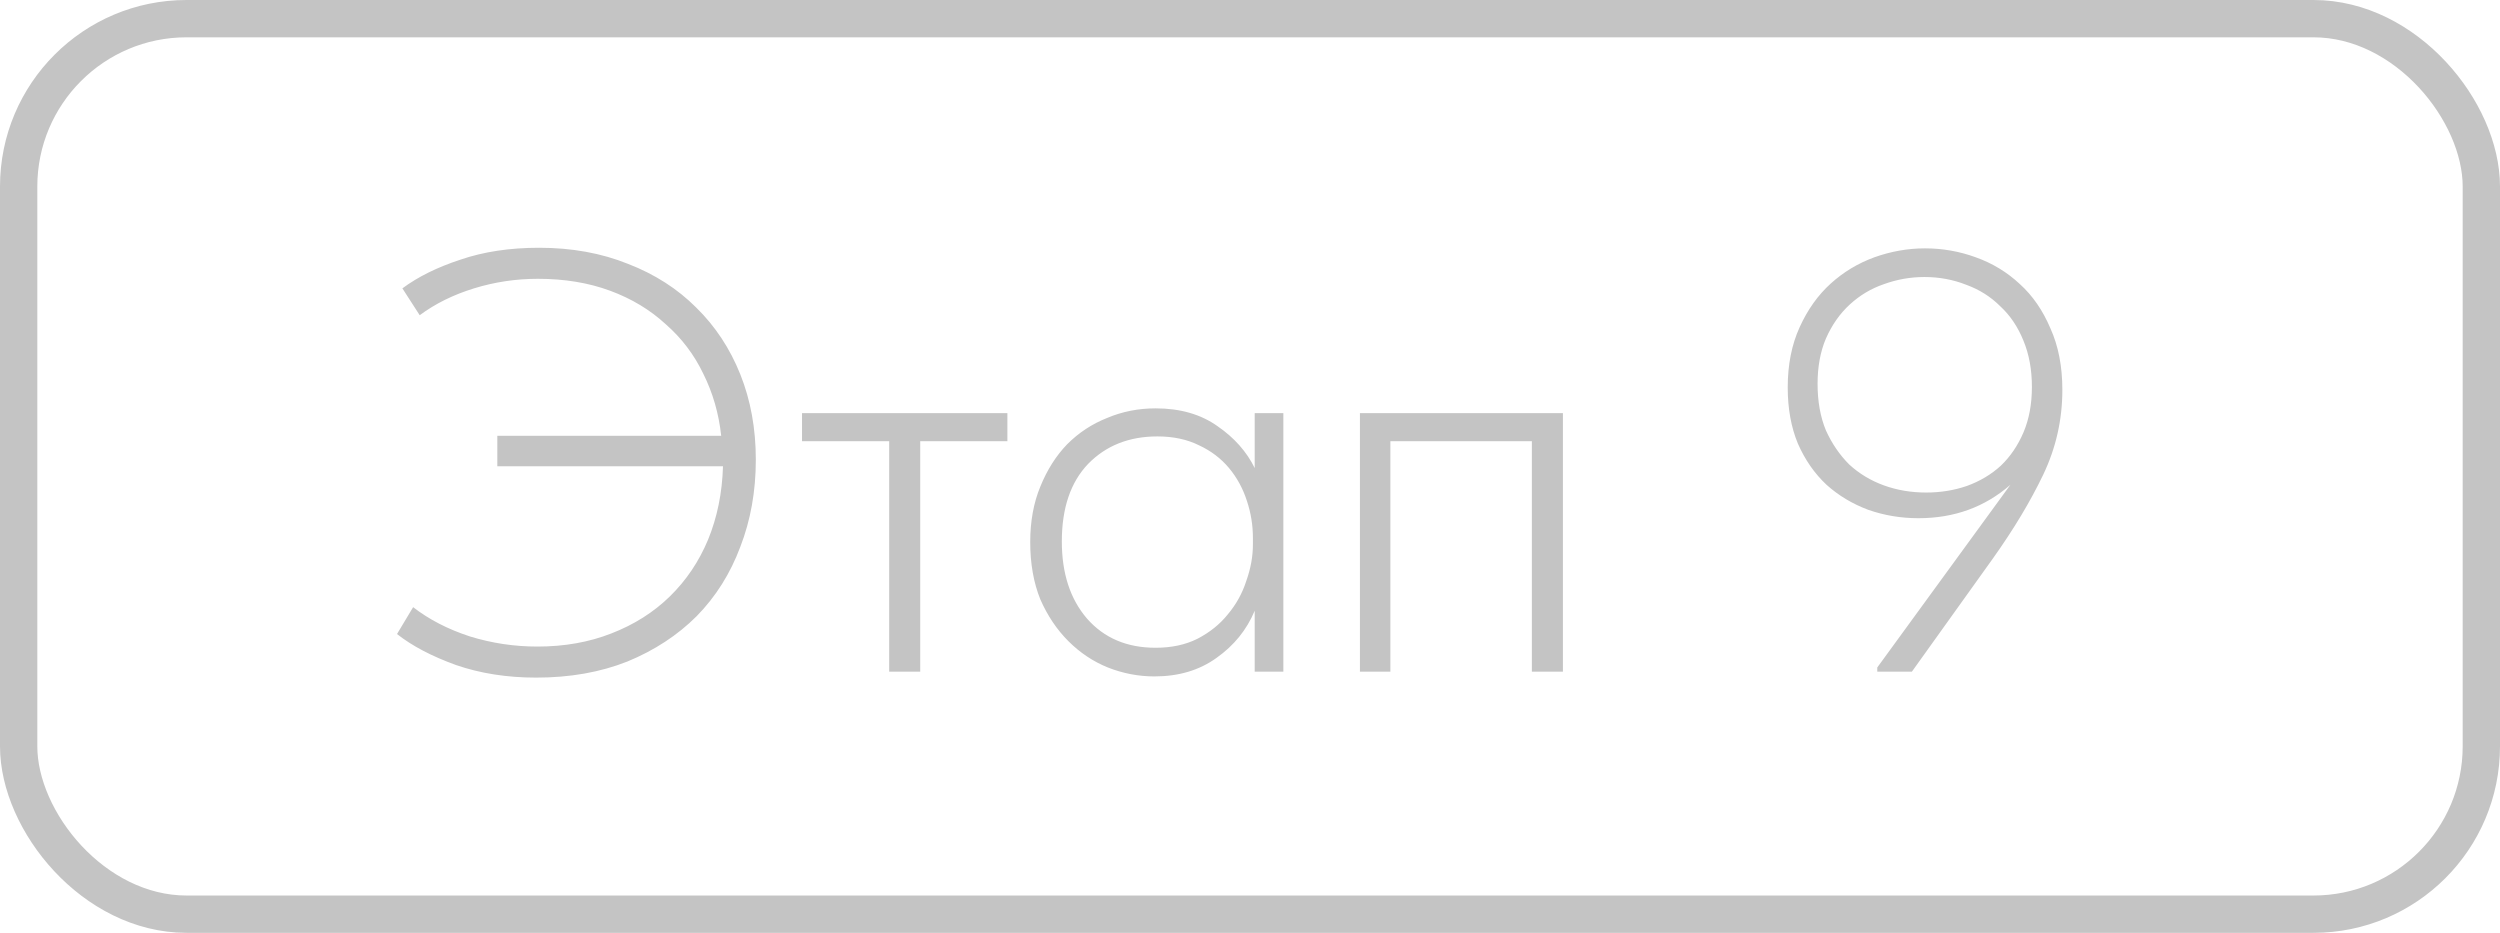
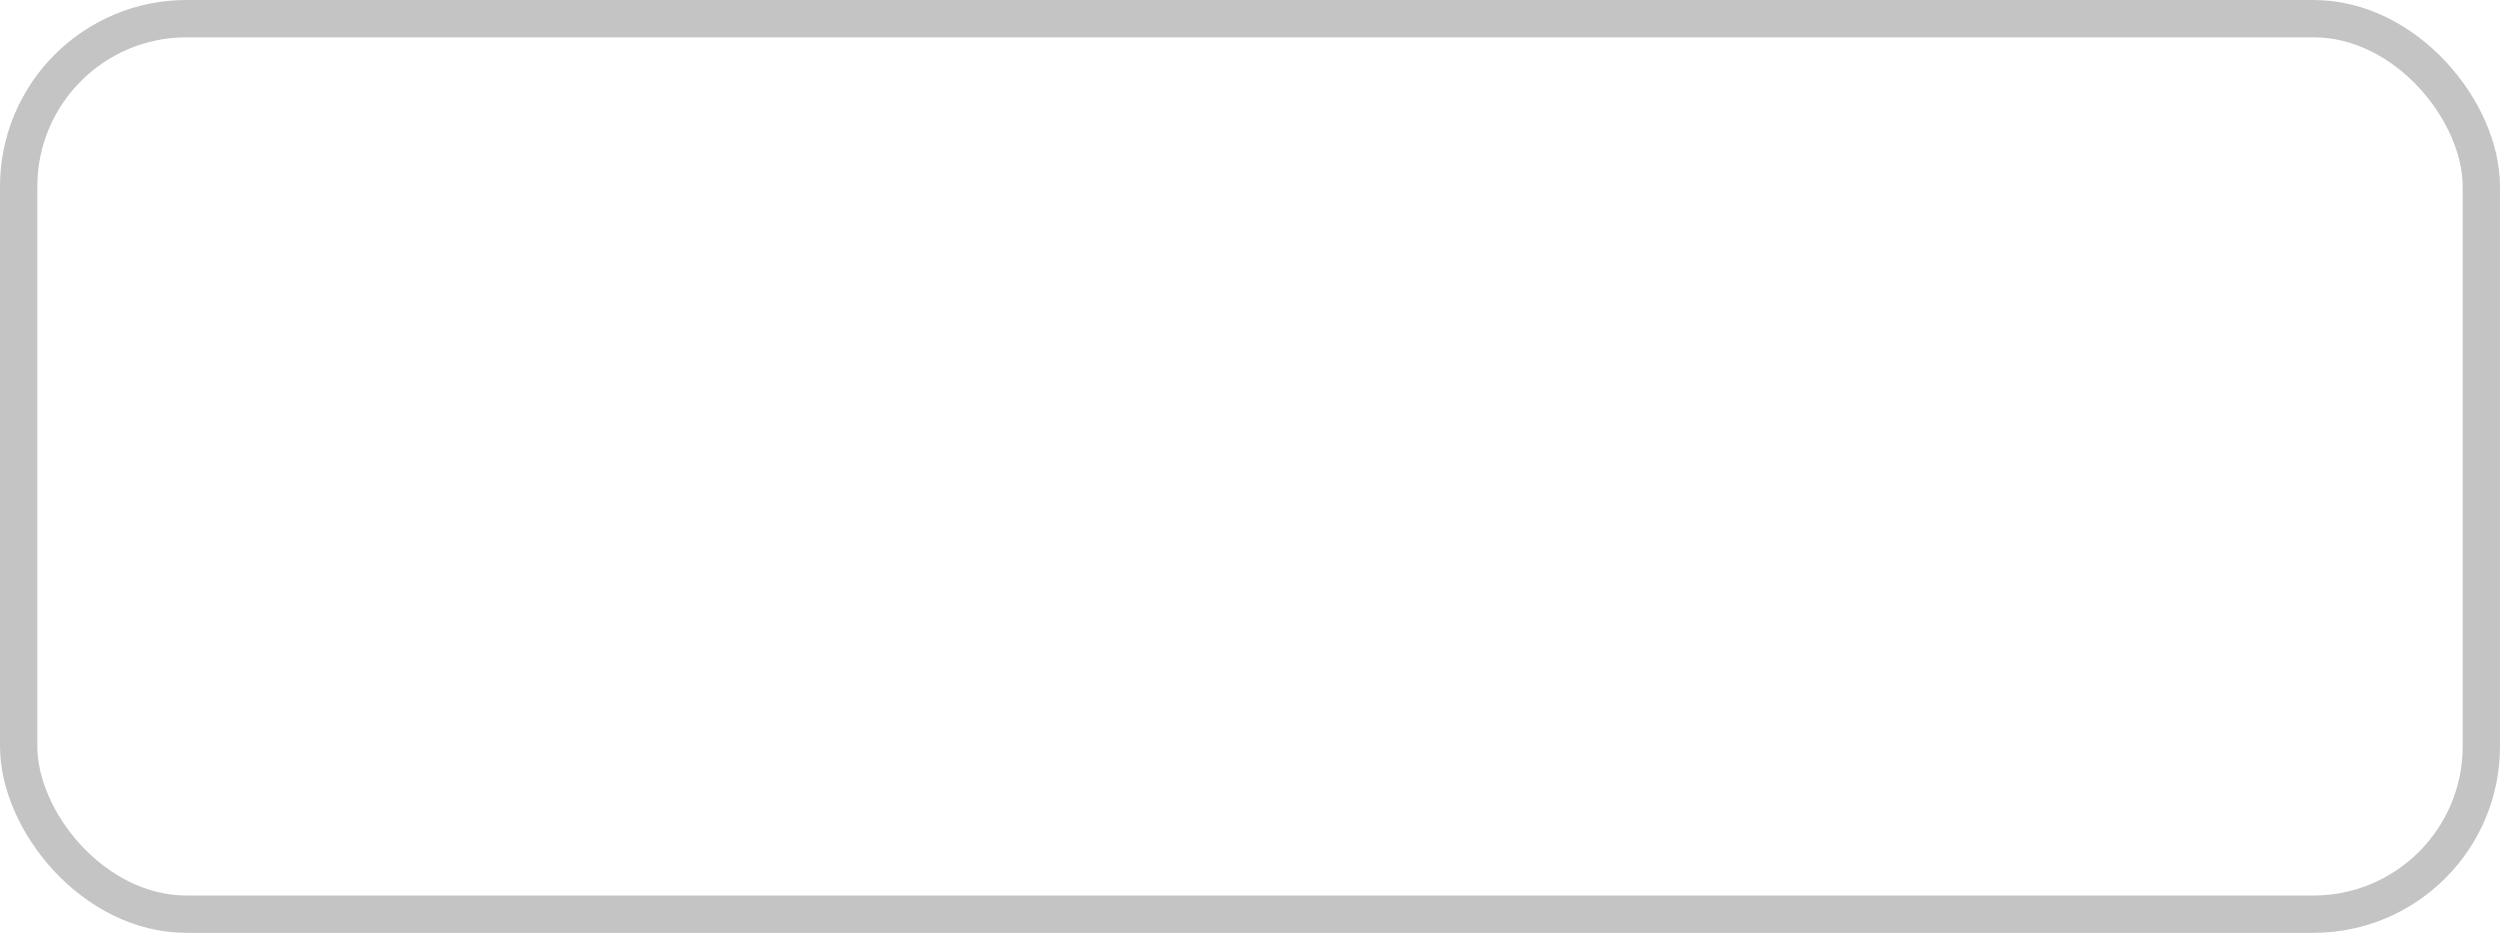
<svg xmlns="http://www.w3.org/2000/svg" width="67" height="25" viewBox="0 0 67 25" fill="none">
  <rect x="0.5" y="0.5" width="66" height="24" rx="4.5" stroke="#C4C4C4" />
-   <path d="M13.328 11.68H19.328C19.264 11.083 19.104 10.528 18.848 10.016C18.603 9.504 18.267 9.061 17.84 8.688C17.424 8.304 16.928 8.005 16.352 7.792C15.776 7.579 15.131 7.472 14.416 7.472C13.829 7.472 13.259 7.557 12.704 7.728C12.149 7.899 11.664 8.139 11.248 8.448L10.784 7.728C11.2 7.419 11.717 7.163 12.336 6.96C12.955 6.747 13.659 6.64 14.448 6.64C15.323 6.64 16.117 6.784 16.832 7.072C17.547 7.349 18.155 7.739 18.656 8.24C19.168 8.741 19.563 9.339 19.84 10.032C20.117 10.725 20.256 11.488 20.256 12.32C20.256 13.163 20.117 13.941 19.84 14.656C19.573 15.371 19.184 15.989 18.672 16.512C18.16 17.024 17.541 17.429 16.816 17.728C16.091 18.016 15.275 18.16 14.368 18.16C13.589 18.16 12.875 18.048 12.224 17.824C11.573 17.589 11.045 17.312 10.64 16.992L11.072 16.272C11.499 16.603 12.005 16.864 12.592 17.056C13.179 17.237 13.781 17.328 14.4 17.328C15.125 17.328 15.787 17.211 16.384 16.976C16.992 16.741 17.515 16.411 17.952 15.984C18.389 15.557 18.731 15.051 18.976 14.464C19.221 13.867 19.355 13.211 19.376 12.496H13.328V11.68ZM23.83 11.824H21.494V11.072H26.998V11.824H24.662V18H23.83V11.824ZM30.938 18.128C30.511 18.128 30.095 18.048 29.689 17.888C29.295 17.728 28.943 17.493 28.634 17.184C28.324 16.875 28.073 16.501 27.881 16.064C27.7 15.616 27.61 15.104 27.61 14.528C27.61 13.973 27.7 13.477 27.881 13.04C28.063 12.592 28.303 12.213 28.602 11.904C28.911 11.595 29.268 11.36 29.674 11.2C30.079 11.029 30.511 10.944 30.97 10.944C31.631 10.944 32.185 11.104 32.633 11.424C33.081 11.733 33.412 12.107 33.626 12.544V11.072H34.394V18H33.626V16.368C33.412 16.88 33.071 17.301 32.602 17.632C32.143 17.963 31.588 18.128 30.938 18.128ZM30.97 17.36C31.396 17.36 31.77 17.28 32.09 17.12C32.42 16.949 32.692 16.731 32.906 16.464C33.13 16.197 33.295 15.899 33.401 15.568C33.519 15.237 33.578 14.912 33.578 14.592V14.416C33.578 14.075 33.524 13.744 33.417 13.424C33.311 13.093 33.151 12.8 32.938 12.544C32.724 12.288 32.458 12.085 32.138 11.936C31.817 11.776 31.444 11.696 31.017 11.696C30.26 11.696 29.642 11.941 29.162 12.432C28.692 12.923 28.457 13.616 28.457 14.512C28.457 15.365 28.681 16.053 29.13 16.576C29.588 17.099 30.201 17.36 30.97 17.36ZM36.446 11.072H41.886V18H41.054V11.824H37.262V18H36.446V11.072ZM51.591 6.656C52.06 6.656 52.514 6.736 52.951 6.896C53.399 7.056 53.794 7.296 54.135 7.616C54.476 7.925 54.748 8.32 54.951 8.8C55.164 9.269 55.271 9.819 55.271 10.448C55.271 11.248 55.1 12.005 54.759 12.72C54.417 13.435 53.969 14.181 53.415 14.96L51.239 18H50.311V17.888L53.879 12.992C53.196 13.589 52.375 13.888 51.415 13.888C50.946 13.888 50.498 13.813 50.071 13.664C49.644 13.504 49.271 13.28 48.951 12.992C48.631 12.693 48.375 12.325 48.183 11.888C48.002 11.451 47.911 10.949 47.911 10.384C47.911 9.776 48.017 9.237 48.231 8.768C48.444 8.299 48.721 7.909 49.063 7.6C49.404 7.291 49.794 7.056 50.231 6.896C50.679 6.736 51.132 6.656 51.591 6.656ZM51.575 7.424C51.202 7.424 50.839 7.488 50.487 7.616C50.145 7.733 49.842 7.915 49.575 8.16C49.308 8.405 49.095 8.709 48.935 9.072C48.785 9.424 48.711 9.829 48.711 10.288C48.711 10.757 48.785 11.173 48.935 11.536C49.095 11.888 49.303 12.192 49.559 12.448C49.825 12.693 50.135 12.88 50.487 13.008C50.839 13.136 51.218 13.2 51.623 13.2C52.007 13.2 52.37 13.141 52.711 13.024C53.063 12.896 53.367 12.715 53.623 12.48C53.879 12.235 54.081 11.936 54.231 11.584C54.38 11.232 54.455 10.827 54.455 10.368C54.455 9.909 54.38 9.499 54.231 9.136C54.081 8.763 53.873 8.453 53.607 8.208C53.351 7.952 53.047 7.76 52.695 7.632C52.343 7.493 51.969 7.424 51.575 7.424Z" fill="#C4C4C4" />
</svg>